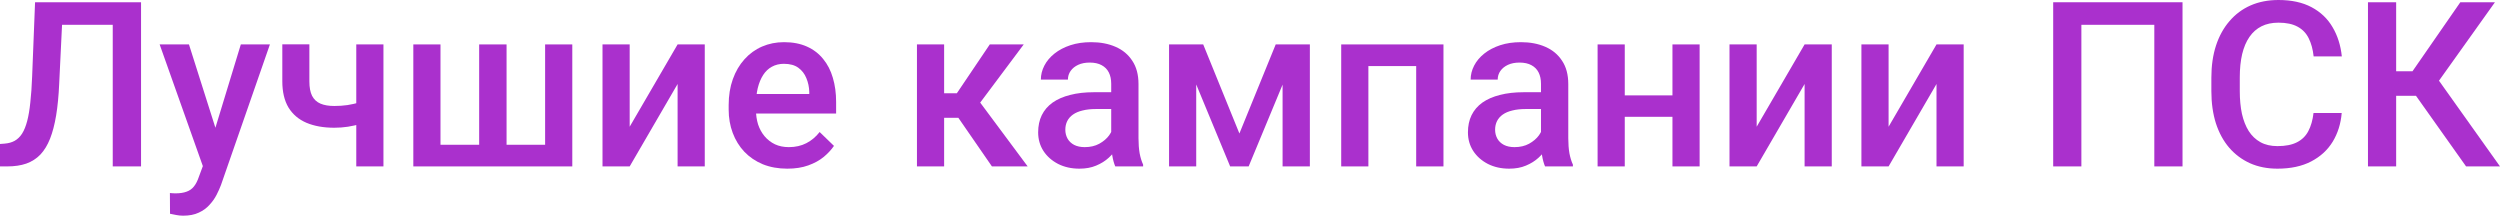
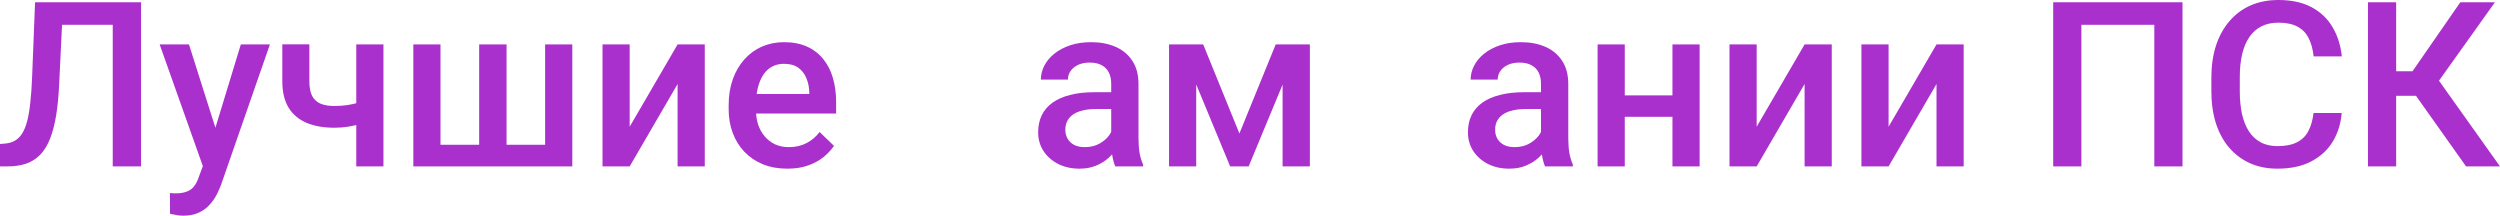
<svg xmlns="http://www.w3.org/2000/svg" width="1170" height="101" viewBox="0 0 1170 101" fill="none">
  <path d="M55.878 1.055V11.608H19.048V1.055H55.878ZM66.008 1.055V77.88H52.764V1.055H66.008ZM16.41 1.055H29.548L27.701 39.204C27.455 44.797 26.98 49.722 26.277 53.978C25.573 58.234 24.623 61.875 23.427 64.9C22.231 67.925 20.719 70.405 18.89 72.34C17.061 74.24 14.862 75.647 12.294 76.561C9.761 77.441 6.789 77.88 3.377 77.88H0V67.38L2.058 67.222C3.922 67.081 5.523 66.642 6.859 65.903C8.231 65.129 9.392 64.003 10.342 62.526C11.292 61.013 12.083 59.061 12.716 56.669C13.349 54.277 13.842 51.357 14.194 47.91C14.581 44.463 14.862 40.435 15.038 35.827L16.41 1.055Z" fill="#AA30CD" />
  <path d="M97.192 71.654L112.705 20.789H126.318L103.418 86.587C102.891 87.994 102.205 89.524 101.361 91.177C100.516 92.83 99.408 94.396 98.036 95.873C96.7 97.386 95.029 98.599 93.024 99.514C91.019 100.464 88.592 100.938 85.742 100.938C84.617 100.938 83.526 100.833 82.471 100.622C81.451 100.446 80.483 100.253 79.569 100.041L79.516 90.333C79.868 90.368 80.29 90.403 80.782 90.438C81.31 90.474 81.732 90.491 82.049 90.491C84.159 90.491 85.918 90.227 87.325 89.7C88.732 89.207 89.876 88.398 90.755 87.272C91.669 86.147 92.443 84.634 93.077 82.735L97.192 71.654ZM88.433 20.789L101.994 63.529L104.263 76.931L95.451 79.2L74.715 20.789H88.433Z" fill="#AA30CD" />
  <path d="M179.452 20.789V77.88H166.736V20.789H179.452ZM174.07 46.063V56.141C172.522 56.81 170.781 57.425 168.846 57.988C166.947 58.516 164.942 58.956 162.831 59.307C160.721 59.624 158.592 59.782 156.447 59.782C151.417 59.782 147.072 59.008 143.414 57.461C139.791 55.913 136.994 53.538 135.024 50.337C133.09 47.101 132.122 43.003 132.122 38.043V20.736H144.786V38.043C144.786 40.892 145.208 43.161 146.052 44.85C146.932 46.538 148.233 47.752 149.957 48.491C151.68 49.229 153.844 49.599 156.447 49.599C158.628 49.599 160.685 49.458 162.62 49.176C164.555 48.86 166.472 48.438 168.372 47.91C170.271 47.383 172.171 46.767 174.07 46.063Z" fill="#AA30CD" />
  <path d="M193.435 20.789H206.151V67.75H224.249V20.789H237.071V67.75H255.116V20.789H267.833V77.88H193.435V20.789Z" fill="#AA30CD" />
  <path d="M294.69 59.307L317.115 20.789H329.831V77.88H317.115V39.31L294.69 77.88H281.973V20.789H294.69V59.307Z" fill="#AA30CD" />
  <path d="M368.454 78.936C364.233 78.936 360.417 78.25 357.005 76.878C353.628 75.471 350.743 73.519 348.351 71.021C345.994 68.523 344.183 65.586 342.916 62.209C341.65 58.832 341.017 55.192 341.017 51.287V49.176C341.017 44.709 341.668 40.664 342.969 37.041C344.271 33.417 346.082 30.322 348.404 27.754C350.726 25.151 353.469 23.164 356.635 21.792C359.801 20.42 363.231 19.734 366.924 19.734C371.005 19.734 374.575 20.42 377.636 21.792C380.696 23.164 383.229 25.098 385.234 27.596C387.274 30.058 388.786 32.995 389.771 36.407C390.791 39.82 391.302 43.584 391.302 47.699V53.134H347.19V44.006H378.744V43.003C378.673 40.717 378.216 38.571 377.372 36.566C376.563 34.561 375.314 32.943 373.625 31.712C371.937 30.48 369.686 29.865 366.872 29.865C364.761 29.865 362.879 30.322 361.226 31.237C359.608 32.116 358.253 33.4 357.163 35.088C356.072 36.777 355.228 38.817 354.63 41.209C354.067 43.566 353.786 46.222 353.786 49.176V51.287C353.786 53.785 354.12 56.106 354.788 58.252C355.492 60.363 356.512 62.209 357.849 63.792C359.186 65.375 360.804 66.624 362.703 67.539C364.603 68.418 366.766 68.858 369.193 68.858C372.254 68.858 374.98 68.242 377.372 67.011C379.764 65.78 381.839 64.038 383.598 61.787L390.299 68.277C389.068 70.071 387.467 71.795 385.497 73.448C383.528 75.066 381.118 76.385 378.269 77.406C375.455 78.426 372.183 78.936 368.454 78.936Z" fill="#AA30CD" />
-   <path d="M441.85 20.789V77.88H429.134V20.789H441.85ZM479.102 20.789L453.405 55.139H438.895L437.207 43.636H447.812L463.22 20.789H479.102ZM464.222 77.88L447.021 52.976L457.046 45.747L480.948 77.88H464.222Z" fill="#AA30CD" />
  <path d="M520.047 66.43V39.204C520.047 37.164 519.678 35.405 518.939 33.928C518.2 32.45 517.075 31.307 515.562 30.498C514.085 29.689 512.22 29.284 509.969 29.284C507.893 29.284 506.099 29.636 504.587 30.34C503.074 31.043 501.896 31.993 501.052 33.189C500.207 34.385 499.785 35.739 499.785 37.252H487.122C487.122 35.001 487.667 32.819 488.758 30.709C489.848 28.598 491.431 26.716 493.506 25.063C495.582 23.41 498.062 22.108 500.946 21.159C503.831 20.209 507.067 19.734 510.655 19.734C514.946 19.734 518.745 20.455 522.052 21.897C525.394 23.34 528.014 25.52 529.914 28.44C531.849 31.325 532.816 34.948 532.816 39.31V64.689C532.816 67.292 532.992 69.632 533.344 71.707C533.73 73.747 534.276 75.524 534.979 77.036V77.88H521.946C521.348 76.508 520.874 74.767 520.522 72.657C520.205 70.511 520.047 68.436 520.047 66.43ZM521.894 43.161L521.999 51.023H512.871C510.514 51.023 508.439 51.252 506.645 51.709C504.851 52.131 503.356 52.764 502.16 53.609C500.964 54.453 500.067 55.473 499.469 56.669C498.871 57.865 498.572 59.219 498.572 60.732C498.572 62.245 498.924 63.634 499.627 64.9C500.331 66.132 501.351 67.099 502.687 67.802C504.059 68.506 505.713 68.858 507.647 68.858C510.25 68.858 512.519 68.33 514.454 67.275C516.424 66.184 517.971 64.865 519.097 63.317C520.223 61.734 520.821 60.239 520.891 58.832L525.007 64.478C524.585 65.92 523.864 67.468 522.843 69.121C521.823 70.775 520.487 72.358 518.833 73.87C517.215 75.348 515.263 76.561 512.976 77.511C510.725 78.461 508.122 78.936 505.167 78.936C501.439 78.936 498.114 78.197 495.195 76.72C492.275 75.207 489.989 73.184 488.335 70.652C486.682 68.084 485.856 65.182 485.856 61.946C485.856 58.92 486.418 56.247 487.544 53.925C488.705 51.569 490.393 49.599 492.609 48.016C494.861 46.433 497.604 45.237 500.841 44.428C504.077 43.584 507.77 43.161 511.921 43.161H521.894Z" fill="#AA30CD" />
  <path d="M580.04 62.473L597.03 20.789H608.058L584.367 77.88H575.713L552.075 20.789H563.103L580.04 62.473ZM559.831 20.789V77.88H547.115V20.789H559.831ZM600.249 77.88V20.789H613.018V77.88H600.249Z" fill="#AA30CD" />
-   <path d="M665.571 20.789V30.92H637.395V20.789H665.571ZM640.403 20.789V77.88H627.686V20.789H640.403ZM675.544 20.789V77.88H662.775V20.789H675.544Z" fill="#AA30CD" />
  <path d="M721.185 66.43V39.204C721.185 37.164 720.816 35.405 720.077 33.928C719.338 32.45 718.213 31.307 716.7 30.498C715.223 29.689 713.358 29.284 711.107 29.284C709.032 29.284 707.238 29.636 705.725 30.34C704.213 31.043 703.034 31.993 702.19 33.189C701.346 34.385 700.924 35.739 700.924 37.252H688.26C688.26 35.001 688.805 32.819 689.896 30.709C690.986 28.598 692.569 26.716 694.645 25.063C696.72 23.41 699.2 22.108 702.084 21.159C704.969 20.209 708.205 19.734 711.793 19.734C716.085 19.734 719.884 20.455 723.19 21.897C726.532 23.34 729.153 25.52 731.052 28.44C732.987 31.325 733.954 34.948 733.954 39.31V64.689C733.954 67.292 734.13 69.632 734.482 71.707C734.869 73.747 735.414 75.524 736.118 77.036V77.88H723.085C722.487 76.508 722.012 74.767 721.66 72.657C721.343 70.511 721.185 68.436 721.185 66.43ZM723.032 43.161L723.137 51.023H714.009C711.652 51.023 709.577 51.252 707.783 51.709C705.989 52.131 704.494 52.764 703.298 53.609C702.102 54.453 701.205 55.473 700.607 56.669C700.009 57.865 699.71 59.219 699.71 60.732C699.71 62.245 700.062 63.634 700.765 64.9C701.469 66.132 702.489 67.099 703.826 67.802C705.198 68.506 706.851 68.858 708.786 68.858C711.389 68.858 713.657 68.33 715.592 67.275C717.562 66.184 719.11 64.865 720.235 63.317C721.361 61.734 721.959 60.239 722.029 58.832L726.145 64.478C725.723 65.92 725.002 67.468 723.982 69.121C722.962 70.775 721.625 72.358 719.972 73.87C718.353 75.348 716.401 76.561 714.115 77.511C711.863 78.461 709.26 78.936 706.306 78.936C702.577 78.936 699.253 78.197 696.333 76.72C693.413 75.207 691.127 73.184 689.474 70.652C687.82 68.084 686.994 65.182 686.994 61.946C686.994 58.92 687.557 56.247 688.682 53.925C689.843 51.569 691.532 49.599 693.748 48.016C695.999 46.433 698.743 45.237 701.979 44.428C705.215 43.584 708.909 43.161 713.059 43.161H723.032Z" fill="#AA30CD" />
  <path d="M786.244 44.639V54.664H756.696V44.639H786.244ZM760.389 20.789V77.88H747.673V20.789H760.389ZM795.425 20.789V77.88H782.709V20.789H795.425Z" fill="#AA30CD" />
  <path d="M822.124 59.307L844.549 20.789H857.265V77.88H844.549V39.31L822.124 77.88H809.407V20.789H822.124V59.307Z" fill="#AA30CD" />
  <path d="M883.858 59.307L906.283 20.789H918.999V77.88H906.283V39.31L883.858 77.88H871.142V20.789H883.858V59.307Z" fill="#AA30CD" />
  <path d="M1021.42 1.055V77.88H1008.22V11.608H974.085V77.88H960.894V1.055H1021.42Z" fill="#AA30CD" />
  <path d="M1082.73 52.87H1095.92C1095.5 57.9 1094.09 62.385 1091.7 66.325C1089.31 70.23 1085.95 73.308 1081.62 75.559C1077.29 77.81 1072.03 78.936 1065.84 78.936C1061.09 78.936 1056.82 78.091 1053.02 76.403C1049.22 74.679 1045.97 72.252 1043.26 69.121C1040.55 65.956 1038.48 62.139 1037.03 57.672C1035.63 53.204 1034.92 48.209 1034.92 42.687V36.302C1034.92 30.779 1035.64 25.784 1037.09 21.317C1038.56 16.849 1040.67 13.033 1043.42 9.867C1046.16 6.666 1049.45 4.221 1053.28 2.533C1057.15 0.844 1061.5 0 1066.32 0C1072.44 0 1077.61 1.126 1081.83 3.377C1086.05 5.628 1089.32 8.741 1091.64 12.716C1094 16.691 1095.44 21.247 1095.97 26.382H1082.78C1082.43 23.076 1081.65 20.244 1080.46 17.887C1079.3 15.53 1077.57 13.736 1075.29 12.505C1073 11.239 1070.01 10.606 1066.32 10.606C1063.29 10.606 1060.65 11.168 1058.4 12.294C1056.15 13.42 1054.27 15.073 1052.76 17.254C1051.24 19.435 1050.1 22.126 1049.33 25.327C1048.59 28.493 1048.22 32.116 1048.22 36.196V42.687C1048.22 46.556 1048.55 50.074 1049.22 53.239C1049.93 56.37 1050.98 59.061 1052.39 61.312C1053.83 63.564 1055.66 65.305 1057.88 66.536C1060.09 67.767 1062.75 68.383 1065.84 68.383C1069.61 68.383 1072.65 67.785 1074.97 66.589C1077.33 65.393 1079.1 63.652 1080.3 61.365C1081.53 59.044 1082.34 56.212 1082.73 52.87Z" fill="#AA30CD" />
  <path d="M1121.4 1.055V77.88H1108.21V1.055H1121.4ZM1167.63 1.055L1136.39 44.85H1117.66L1115.86 33.347H1129.05L1151.43 1.055H1167.63ZM1154.12 77.88L1129.27 42.845L1137.81 32.661L1170 77.88H1154.12Z" fill="#AA30CD" />
</svg>